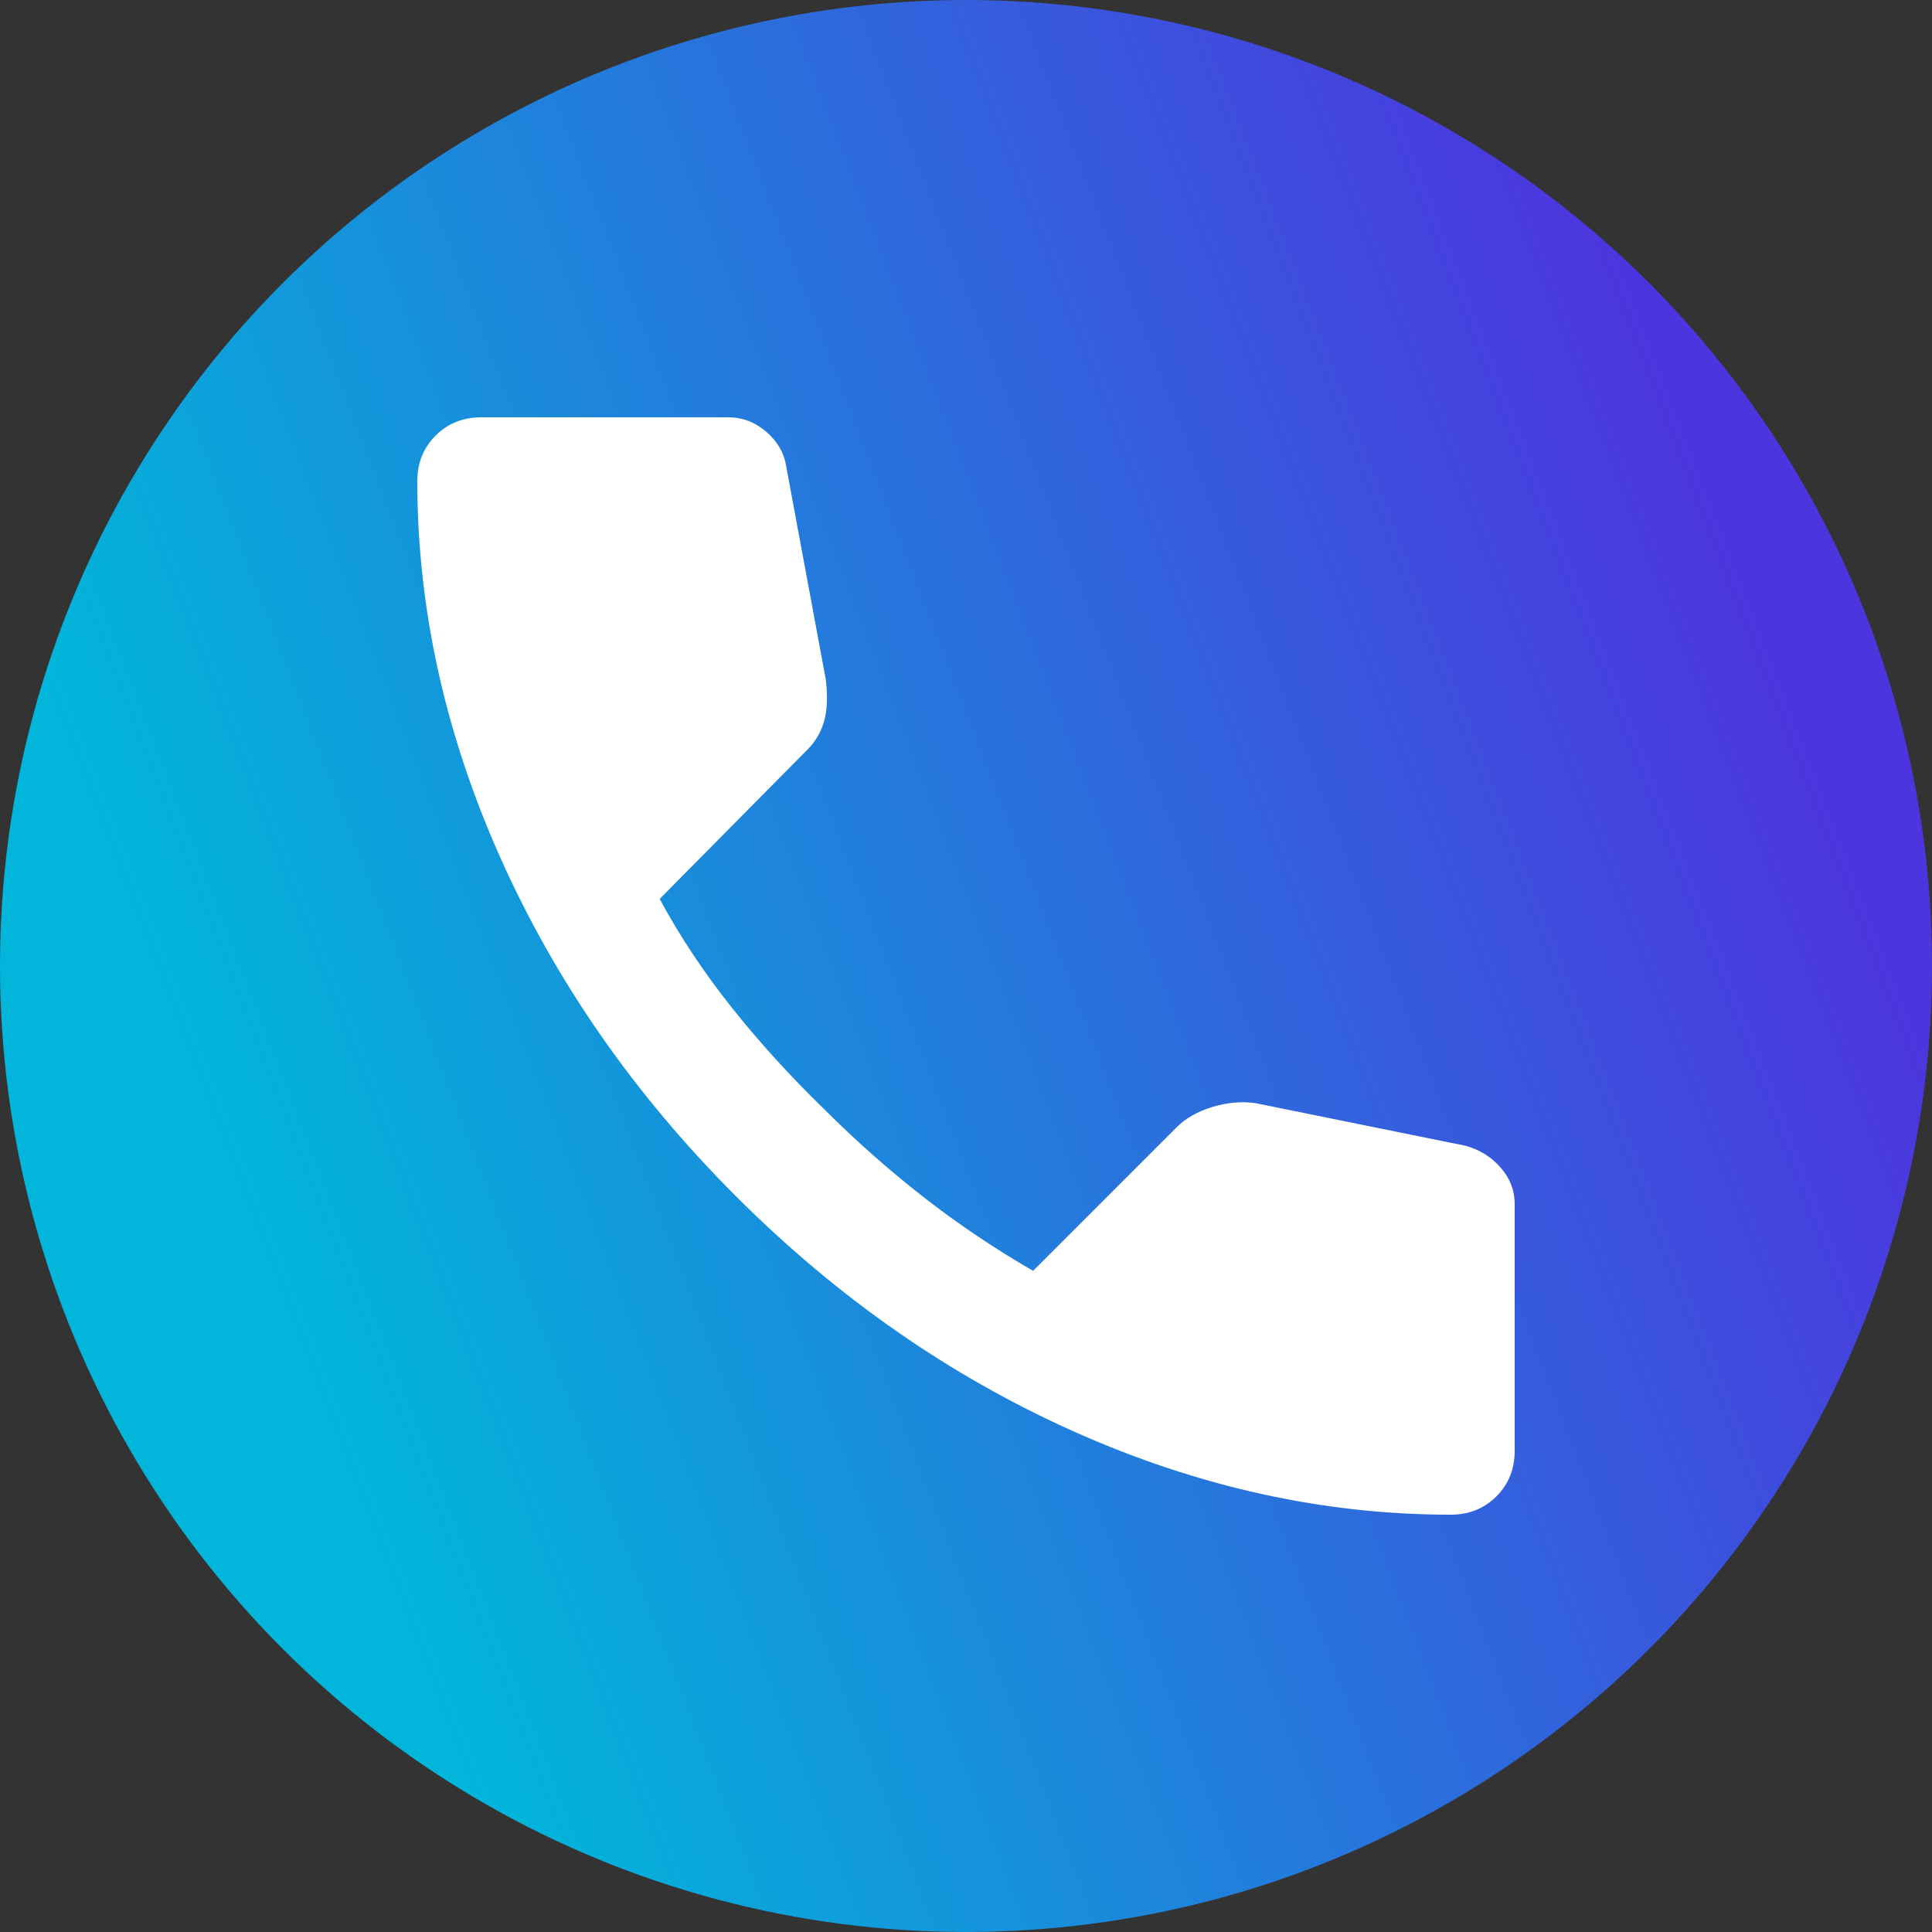
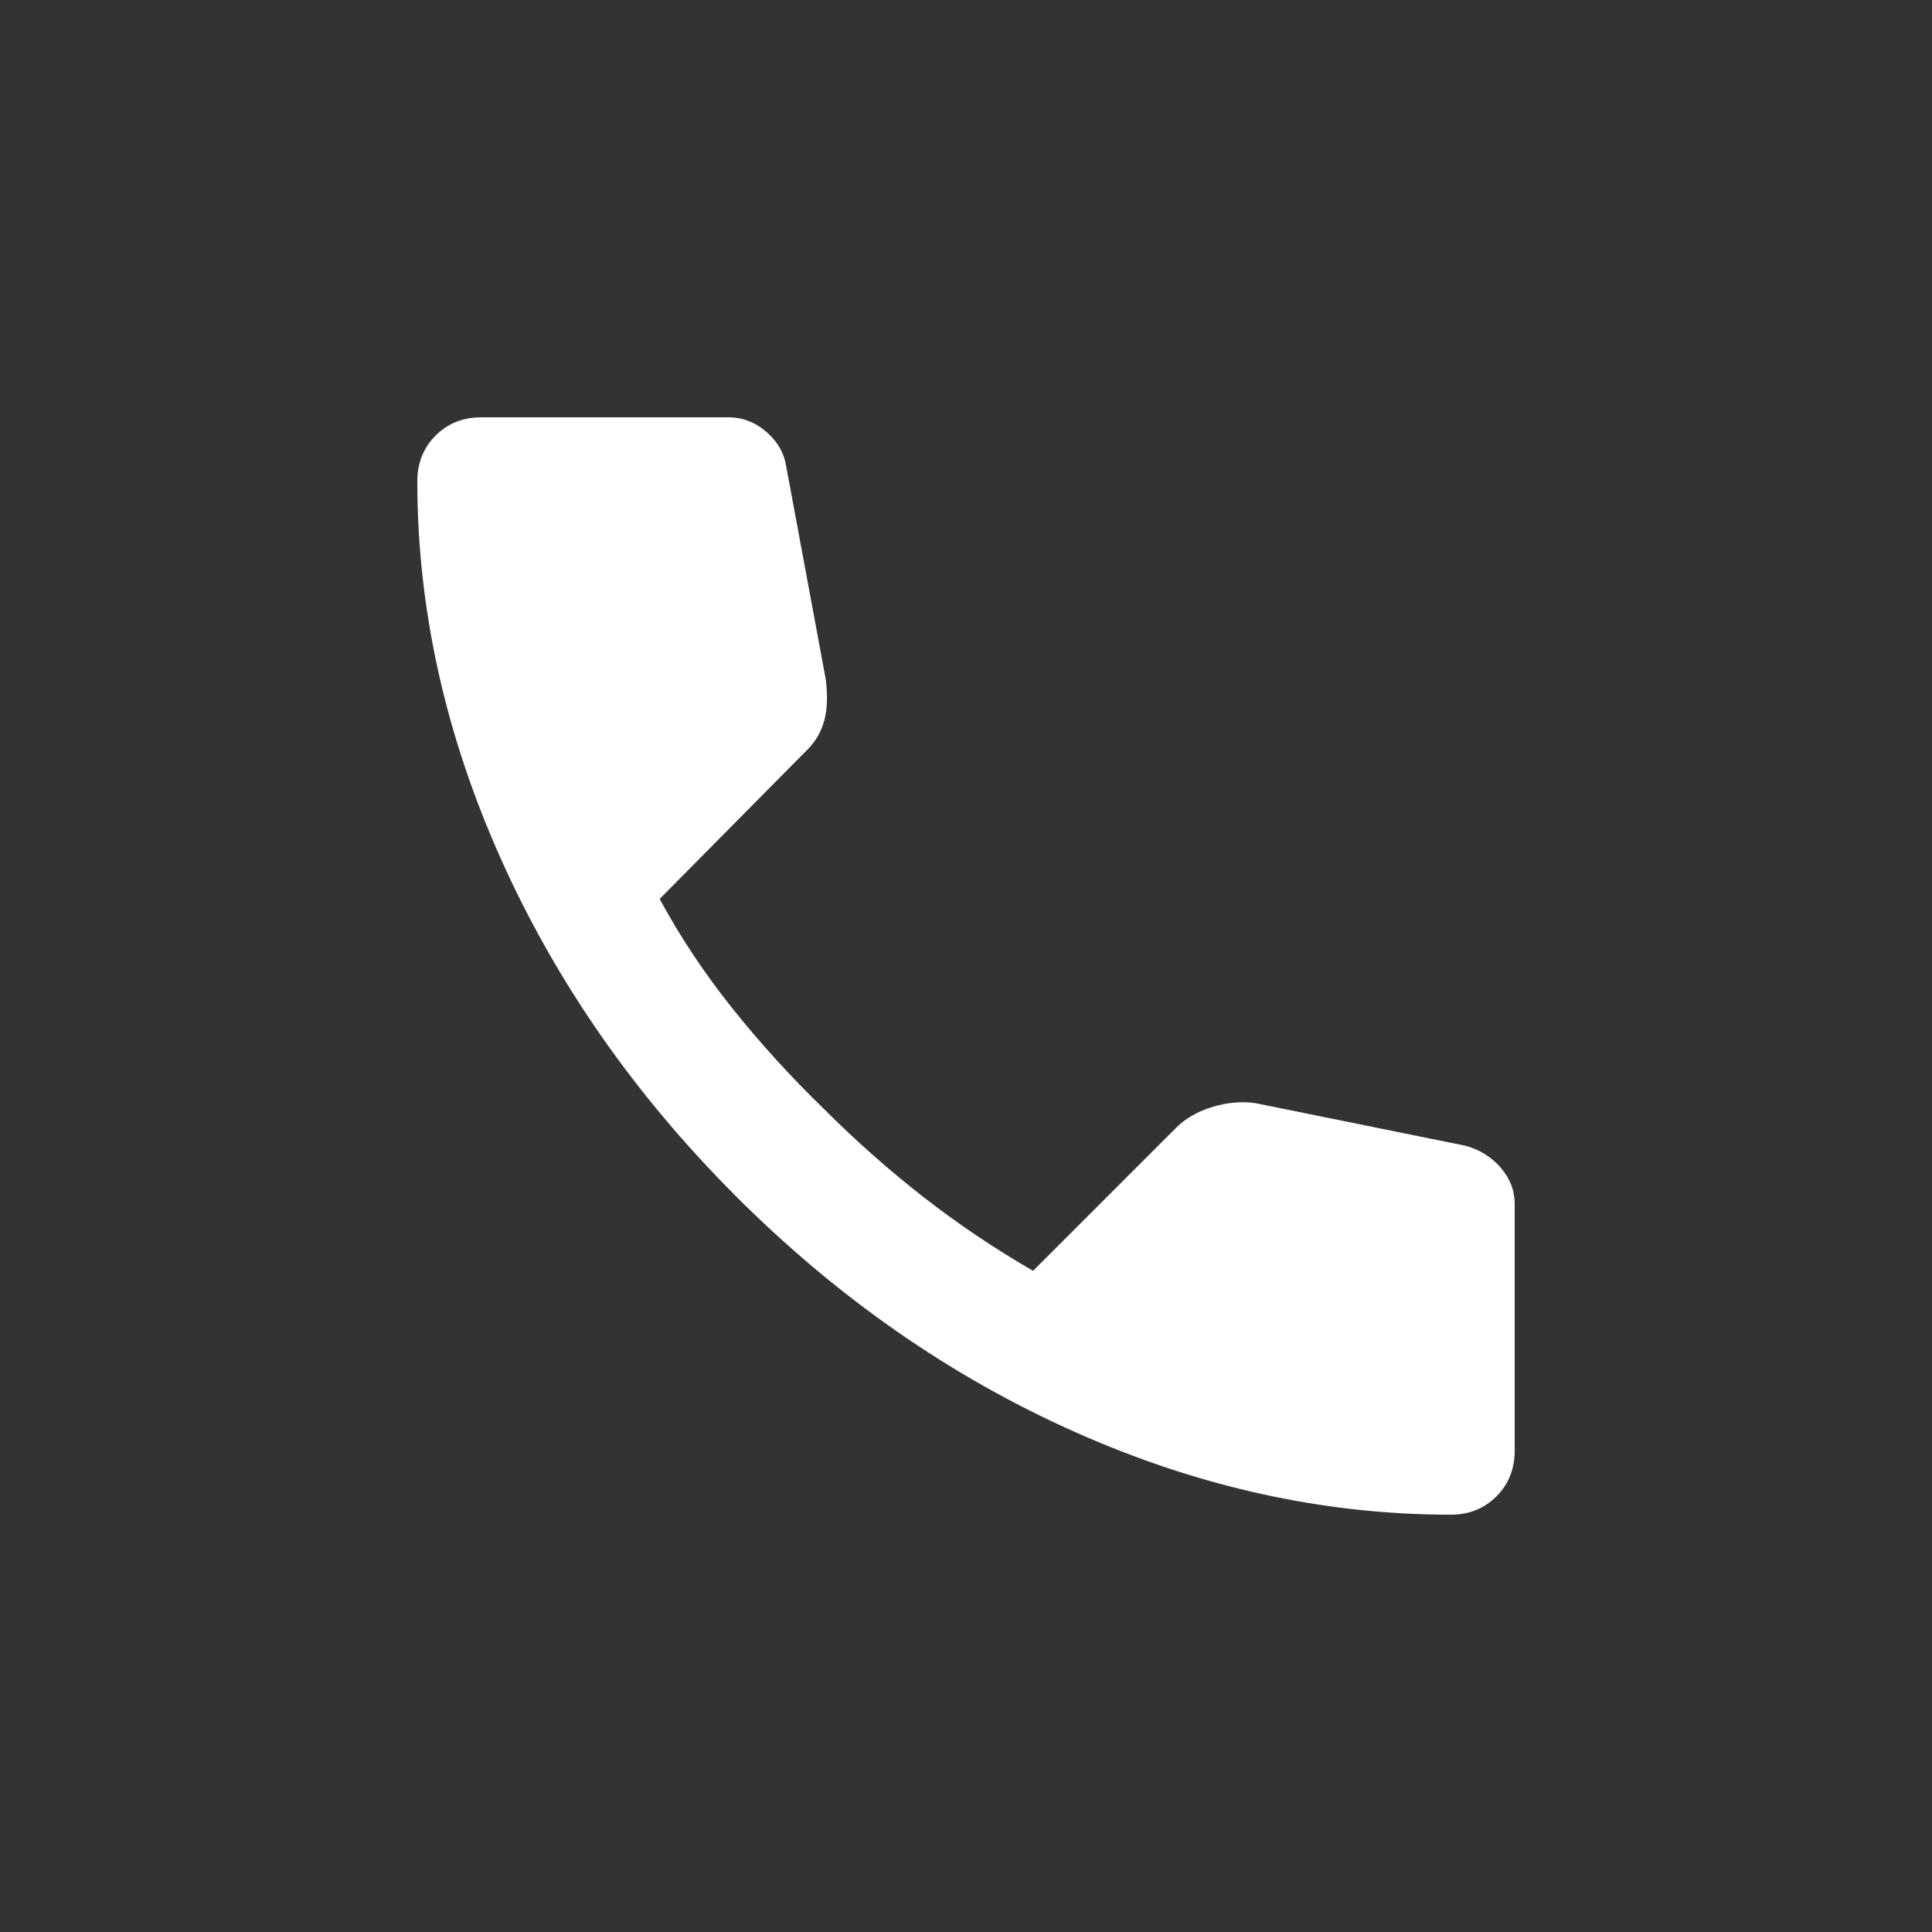
<svg xmlns="http://www.w3.org/2000/svg" width="125" height="125" viewBox="0 0 125 125" fill="none">
  <rect x="0" y="0" width="125" height="125" fill="#333333" stroke="none" />
-   <circle cx="62.5" cy="62.5" r="62.5" fill="url(#paint0_linear_1432_4886)" />
  <path d="M93.858 98C85.641 98 77.522 96.209 69.501 92.628C61.481 89.046 54.184 83.967 47.61 77.39C41.036 70.814 35.958 63.516 32.376 55.499C28.795 47.481 27.003 39.362 27 31.142C27 29.958 27.394 28.972 28.183 28.183C28.972 27.394 29.958 27 31.142 27H47.117C48.037 27 48.859 27.313 49.582 27.939C50.305 28.565 50.732 29.304 50.864 30.156L53.428 43.961C53.559 45.013 53.526 45.901 53.329 46.624C53.132 47.347 52.77 47.971 52.244 48.497L42.679 58.161C43.994 60.593 45.555 62.943 47.361 65.21C49.168 67.477 51.157 69.663 53.329 71.769C55.367 73.807 57.504 75.698 59.739 77.442C61.974 79.185 64.341 80.779 66.839 82.222L76.108 72.953C76.7 72.361 77.473 71.918 78.428 71.624C79.382 71.329 80.318 71.246 81.236 71.375L94.844 74.136C95.765 74.399 96.521 74.876 97.112 75.568C97.704 76.26 98 77.031 98 77.883V93.858C98 95.042 97.606 96.028 96.817 96.817C96.028 97.606 95.042 98 93.858 98Z" fill="white" />
  <defs>
    <linearGradient id="paint0_linear_1432_4886" x1="3.302" y1="45.83" x2="101.547" y2="8.014" gradientUnits="userSpaceOnUse">
      <stop stop-color="#01B6DA" />
      <stop offset="1" stop-color="#4C35DE" />
    </linearGradient>
  </defs>
</svg>